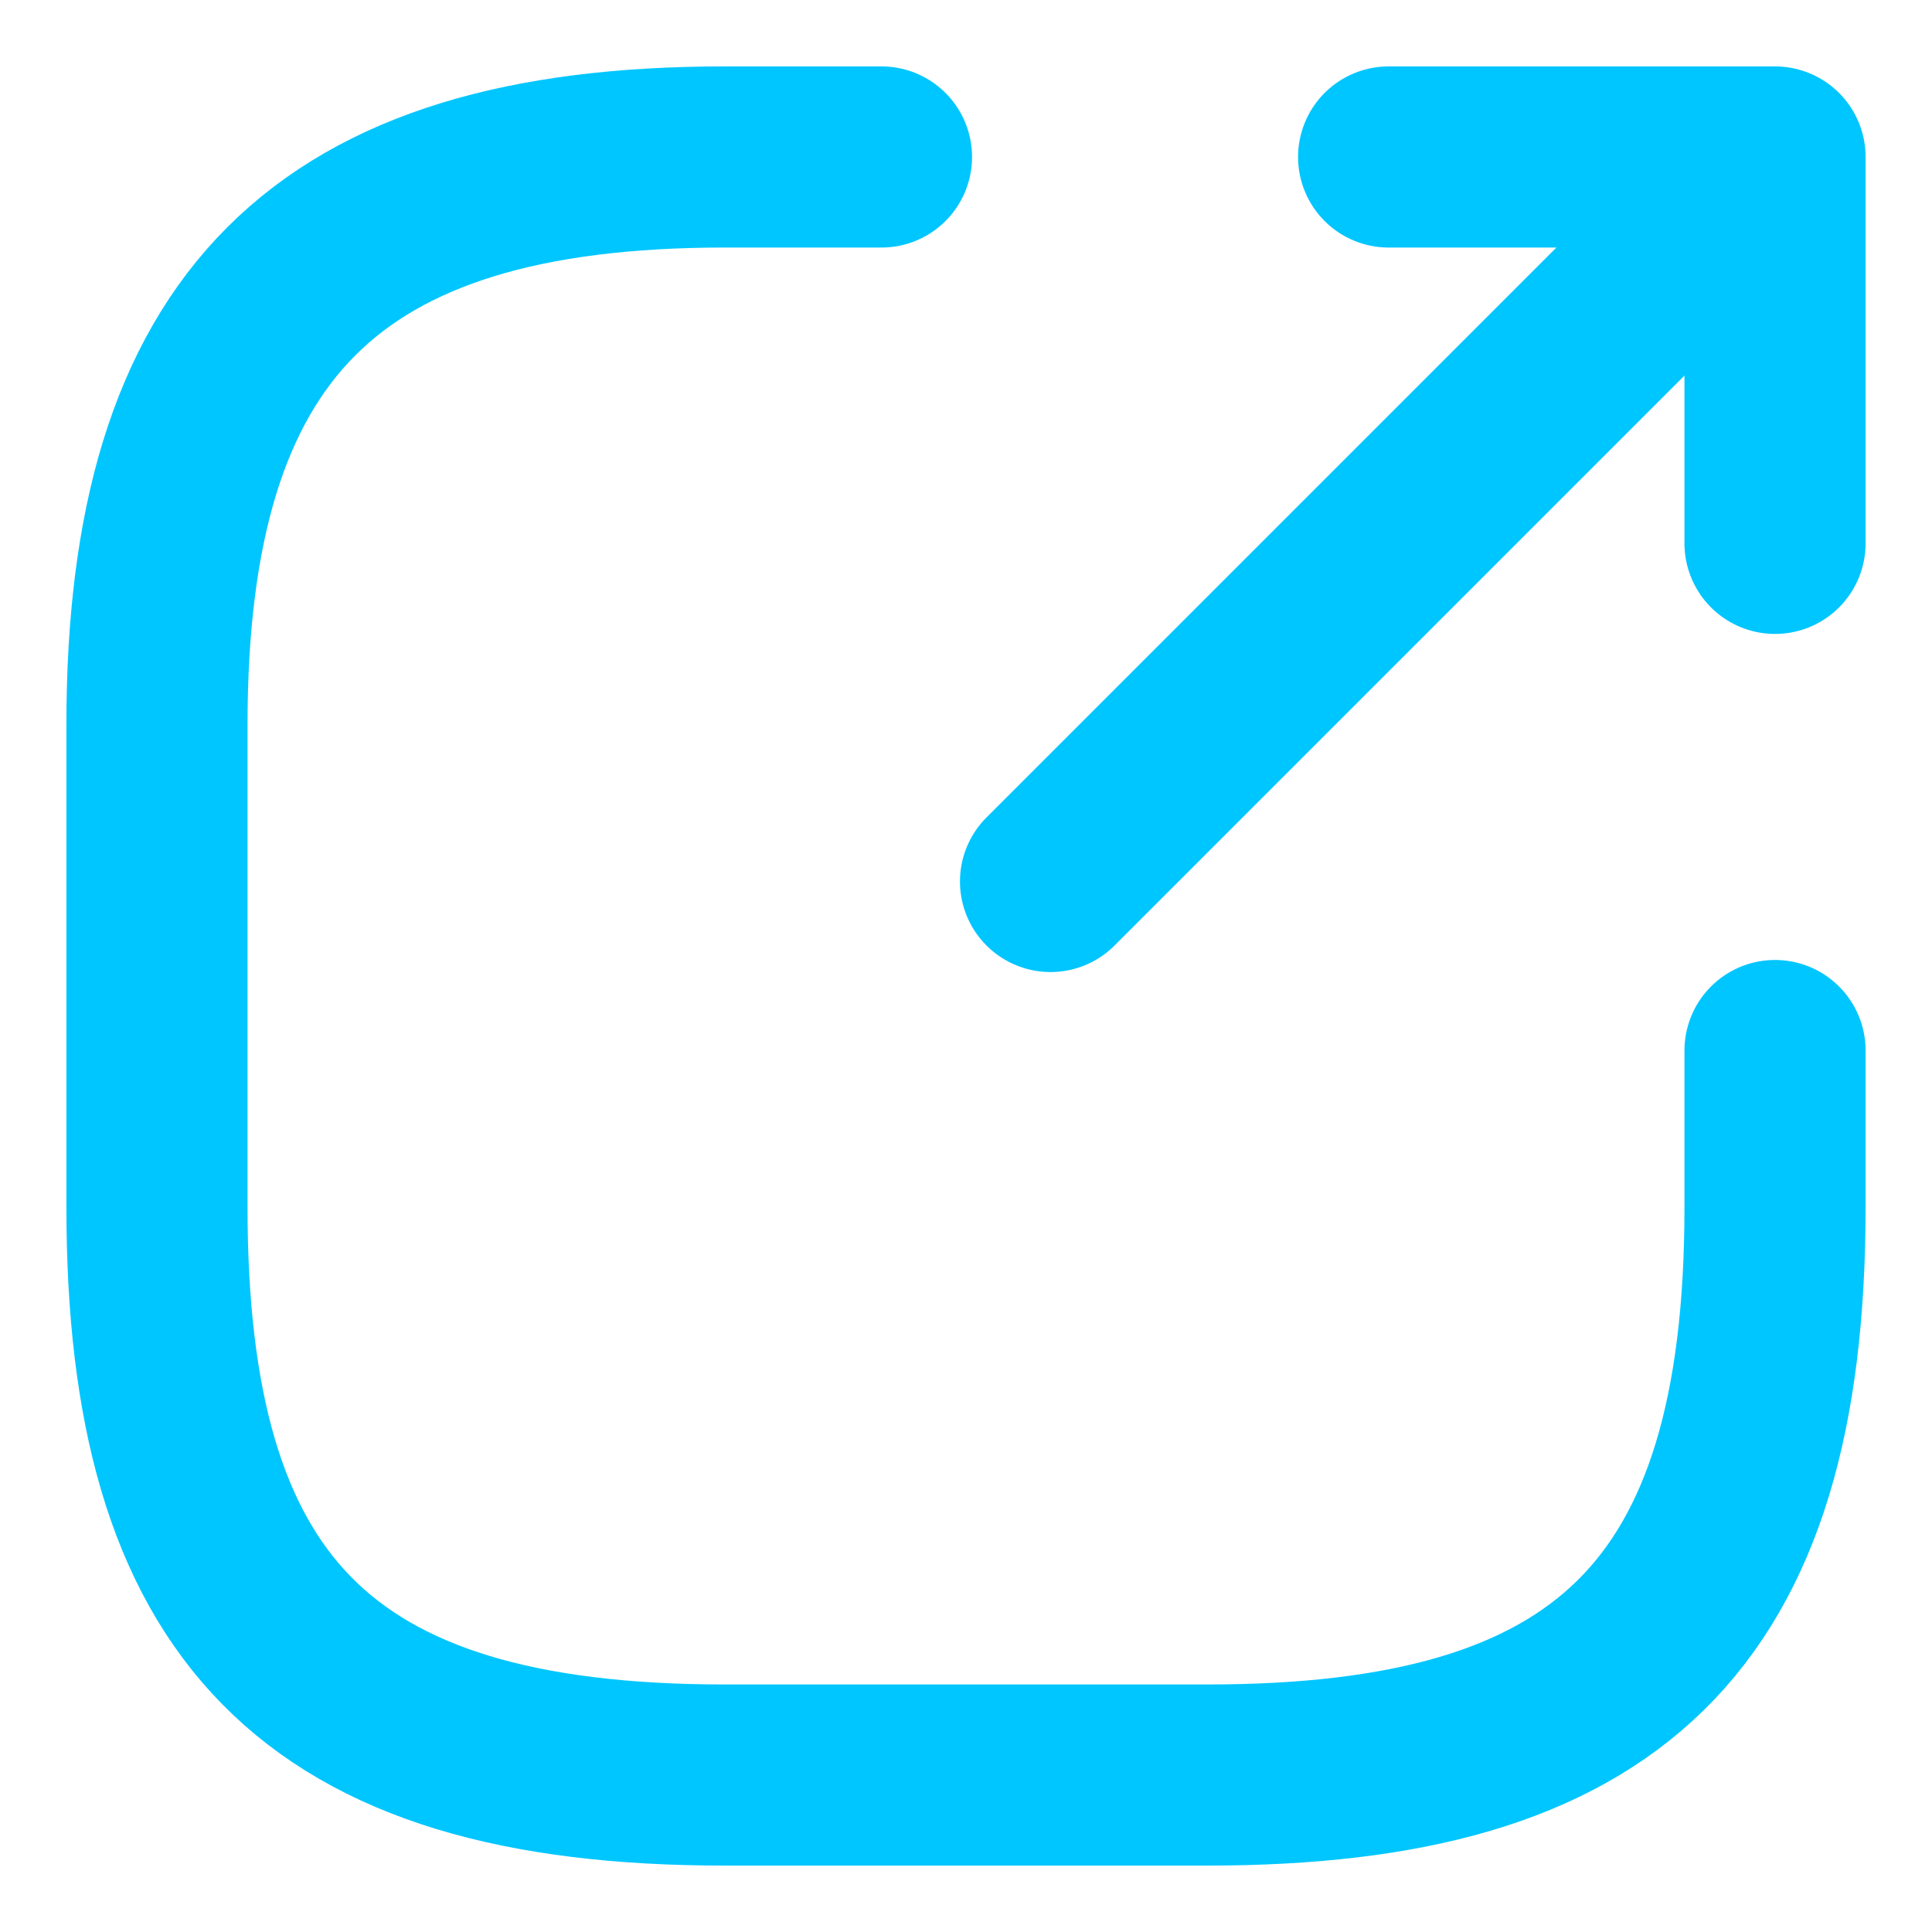
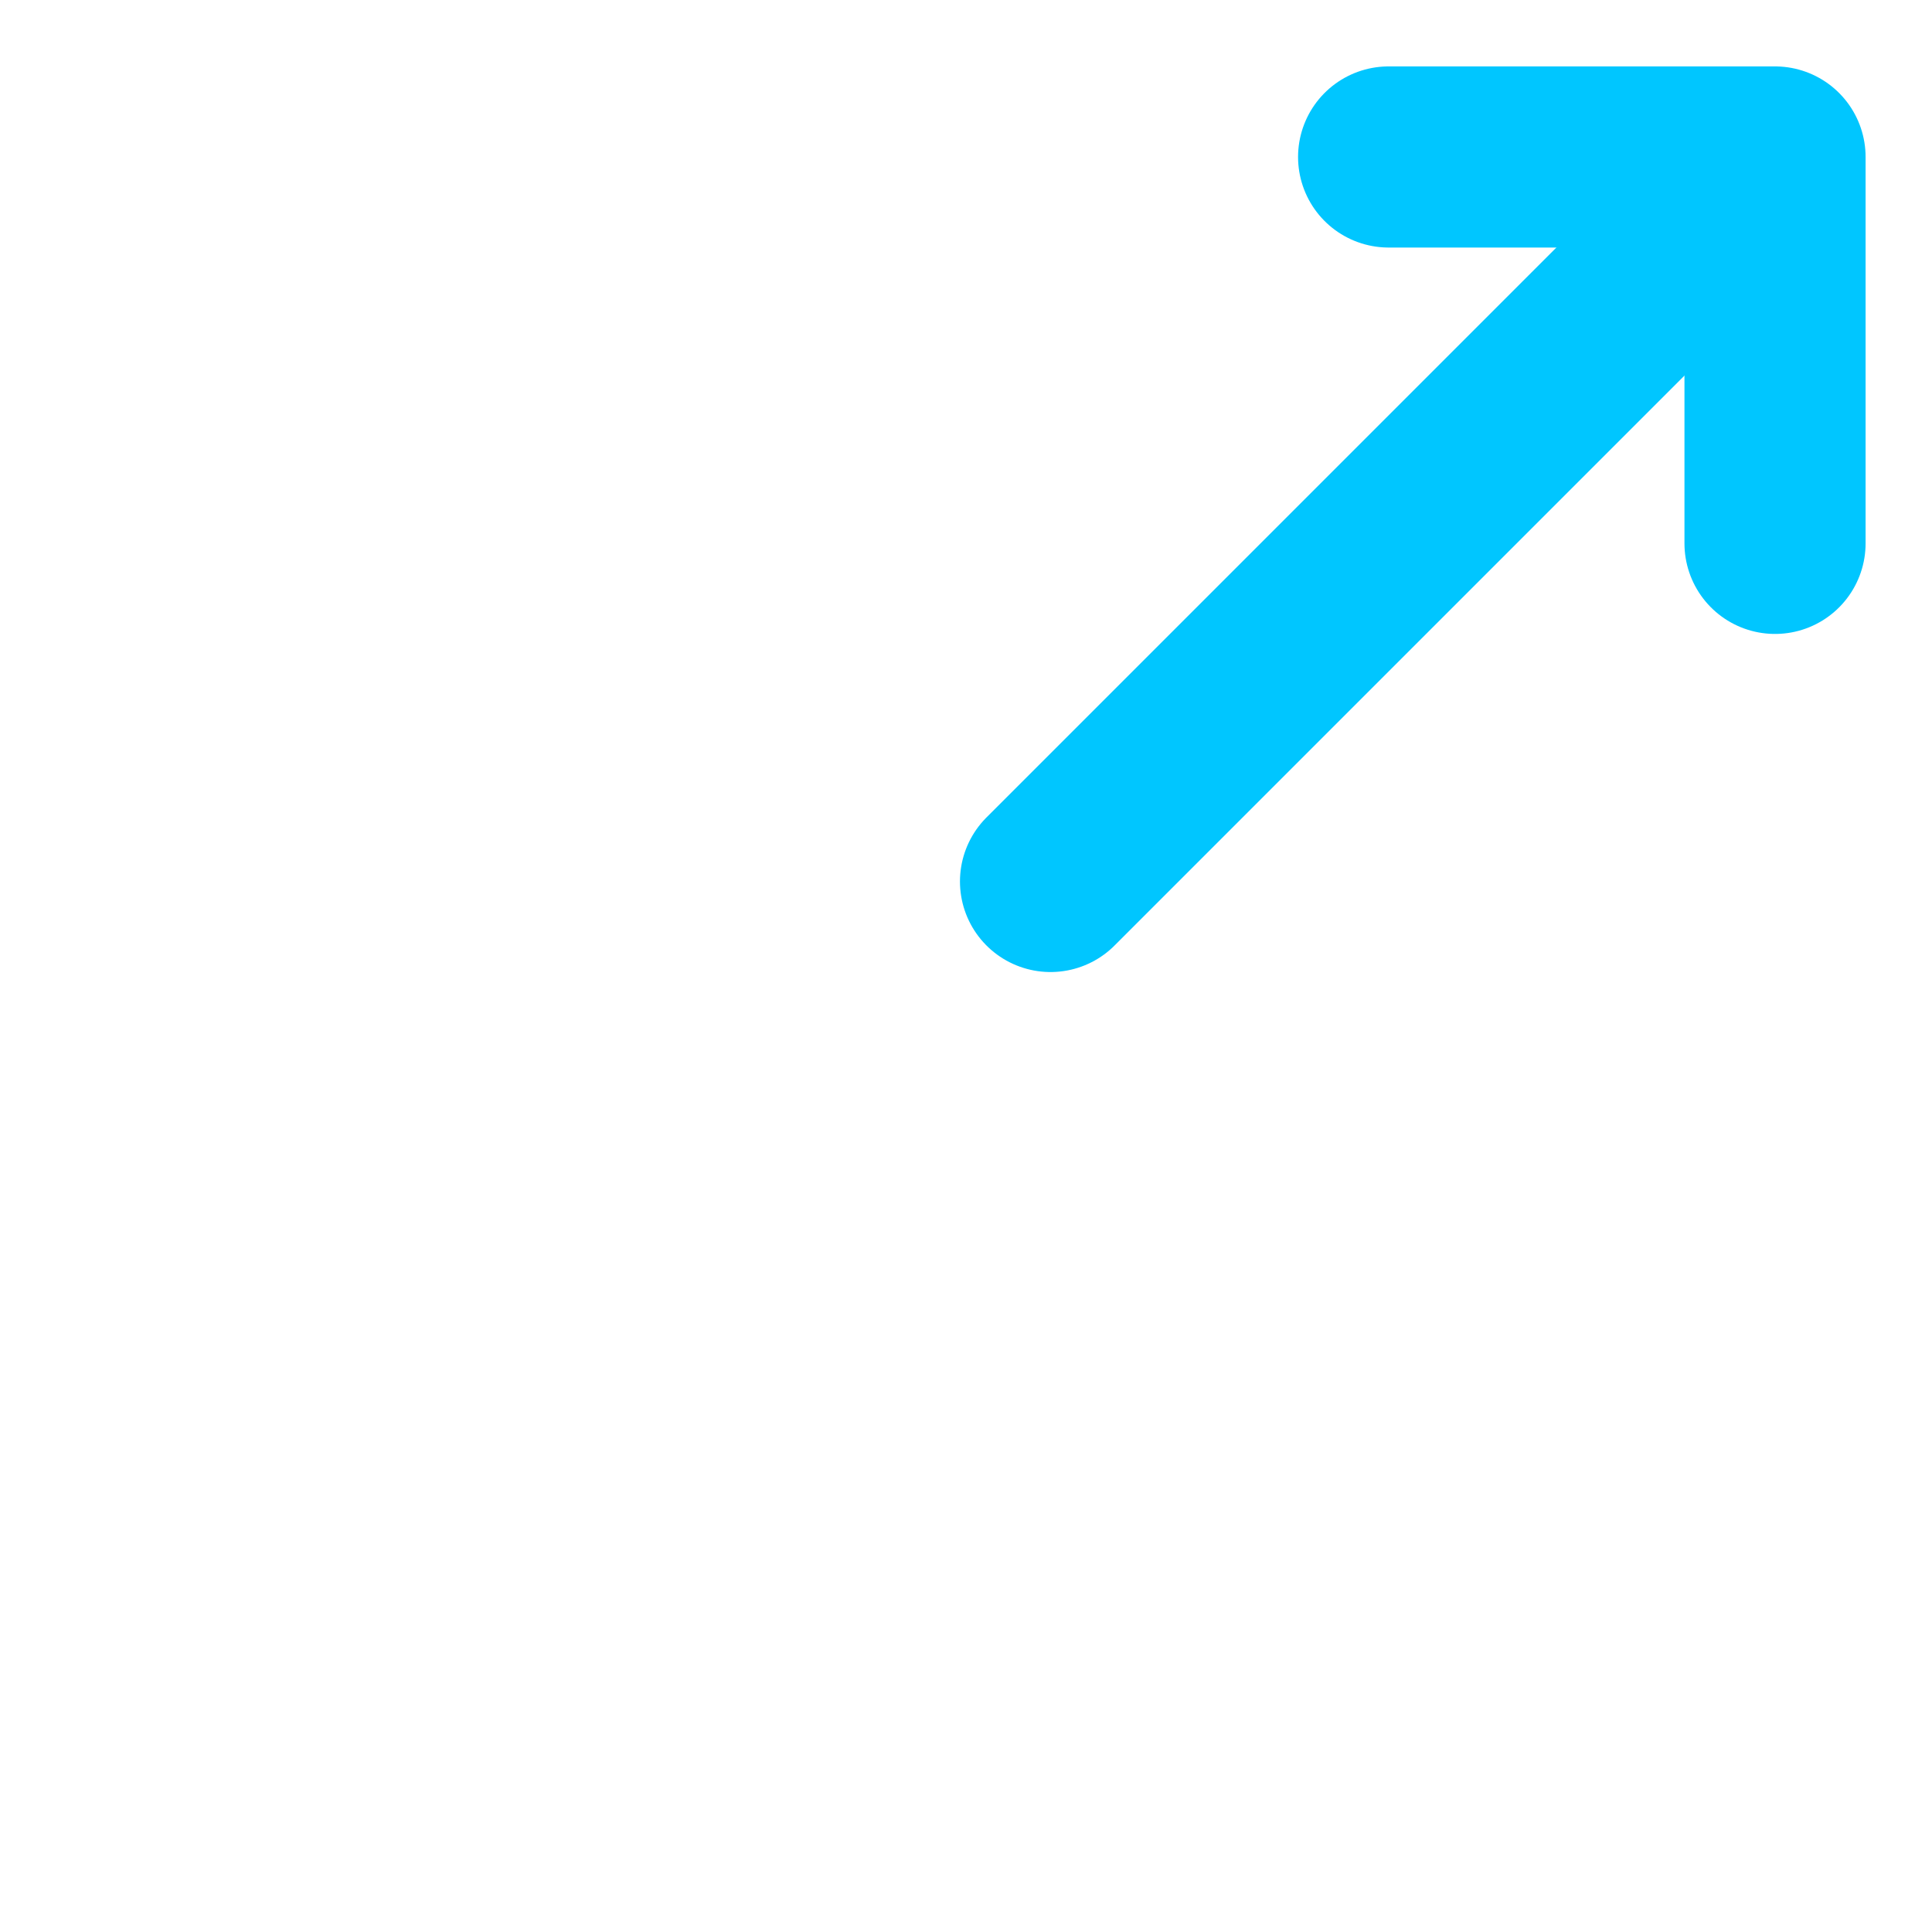
<svg xmlns="http://www.w3.org/2000/svg" version="1.1" id="Layer_1" x="0px" y="0px" width="16px" height="16px" viewBox="0 0 16 16" style="enable-background:new 0 0 16 16;" xml:space="preserve">
  <style type="text/css">
	.st0{fill:none;stroke:#00C6FF;stroke-width:1.5;stroke-linecap:round;stroke-linejoin:round;}
</style>
  <path class="st0" d="M8.7,7.3l5.5-5.5" />
  <path class="st0" d="M14.7,4.5V1.3h-3.2" />
-   <path class="st0" d="M7.3,1.3H6C2.7,1.3,1.3,2.7,1.3,6v4c0,3.3,1.3,4.7,4.7,4.7h4c3.3,0,4.7-1.3,4.7-4.7V8.7" />
</svg>